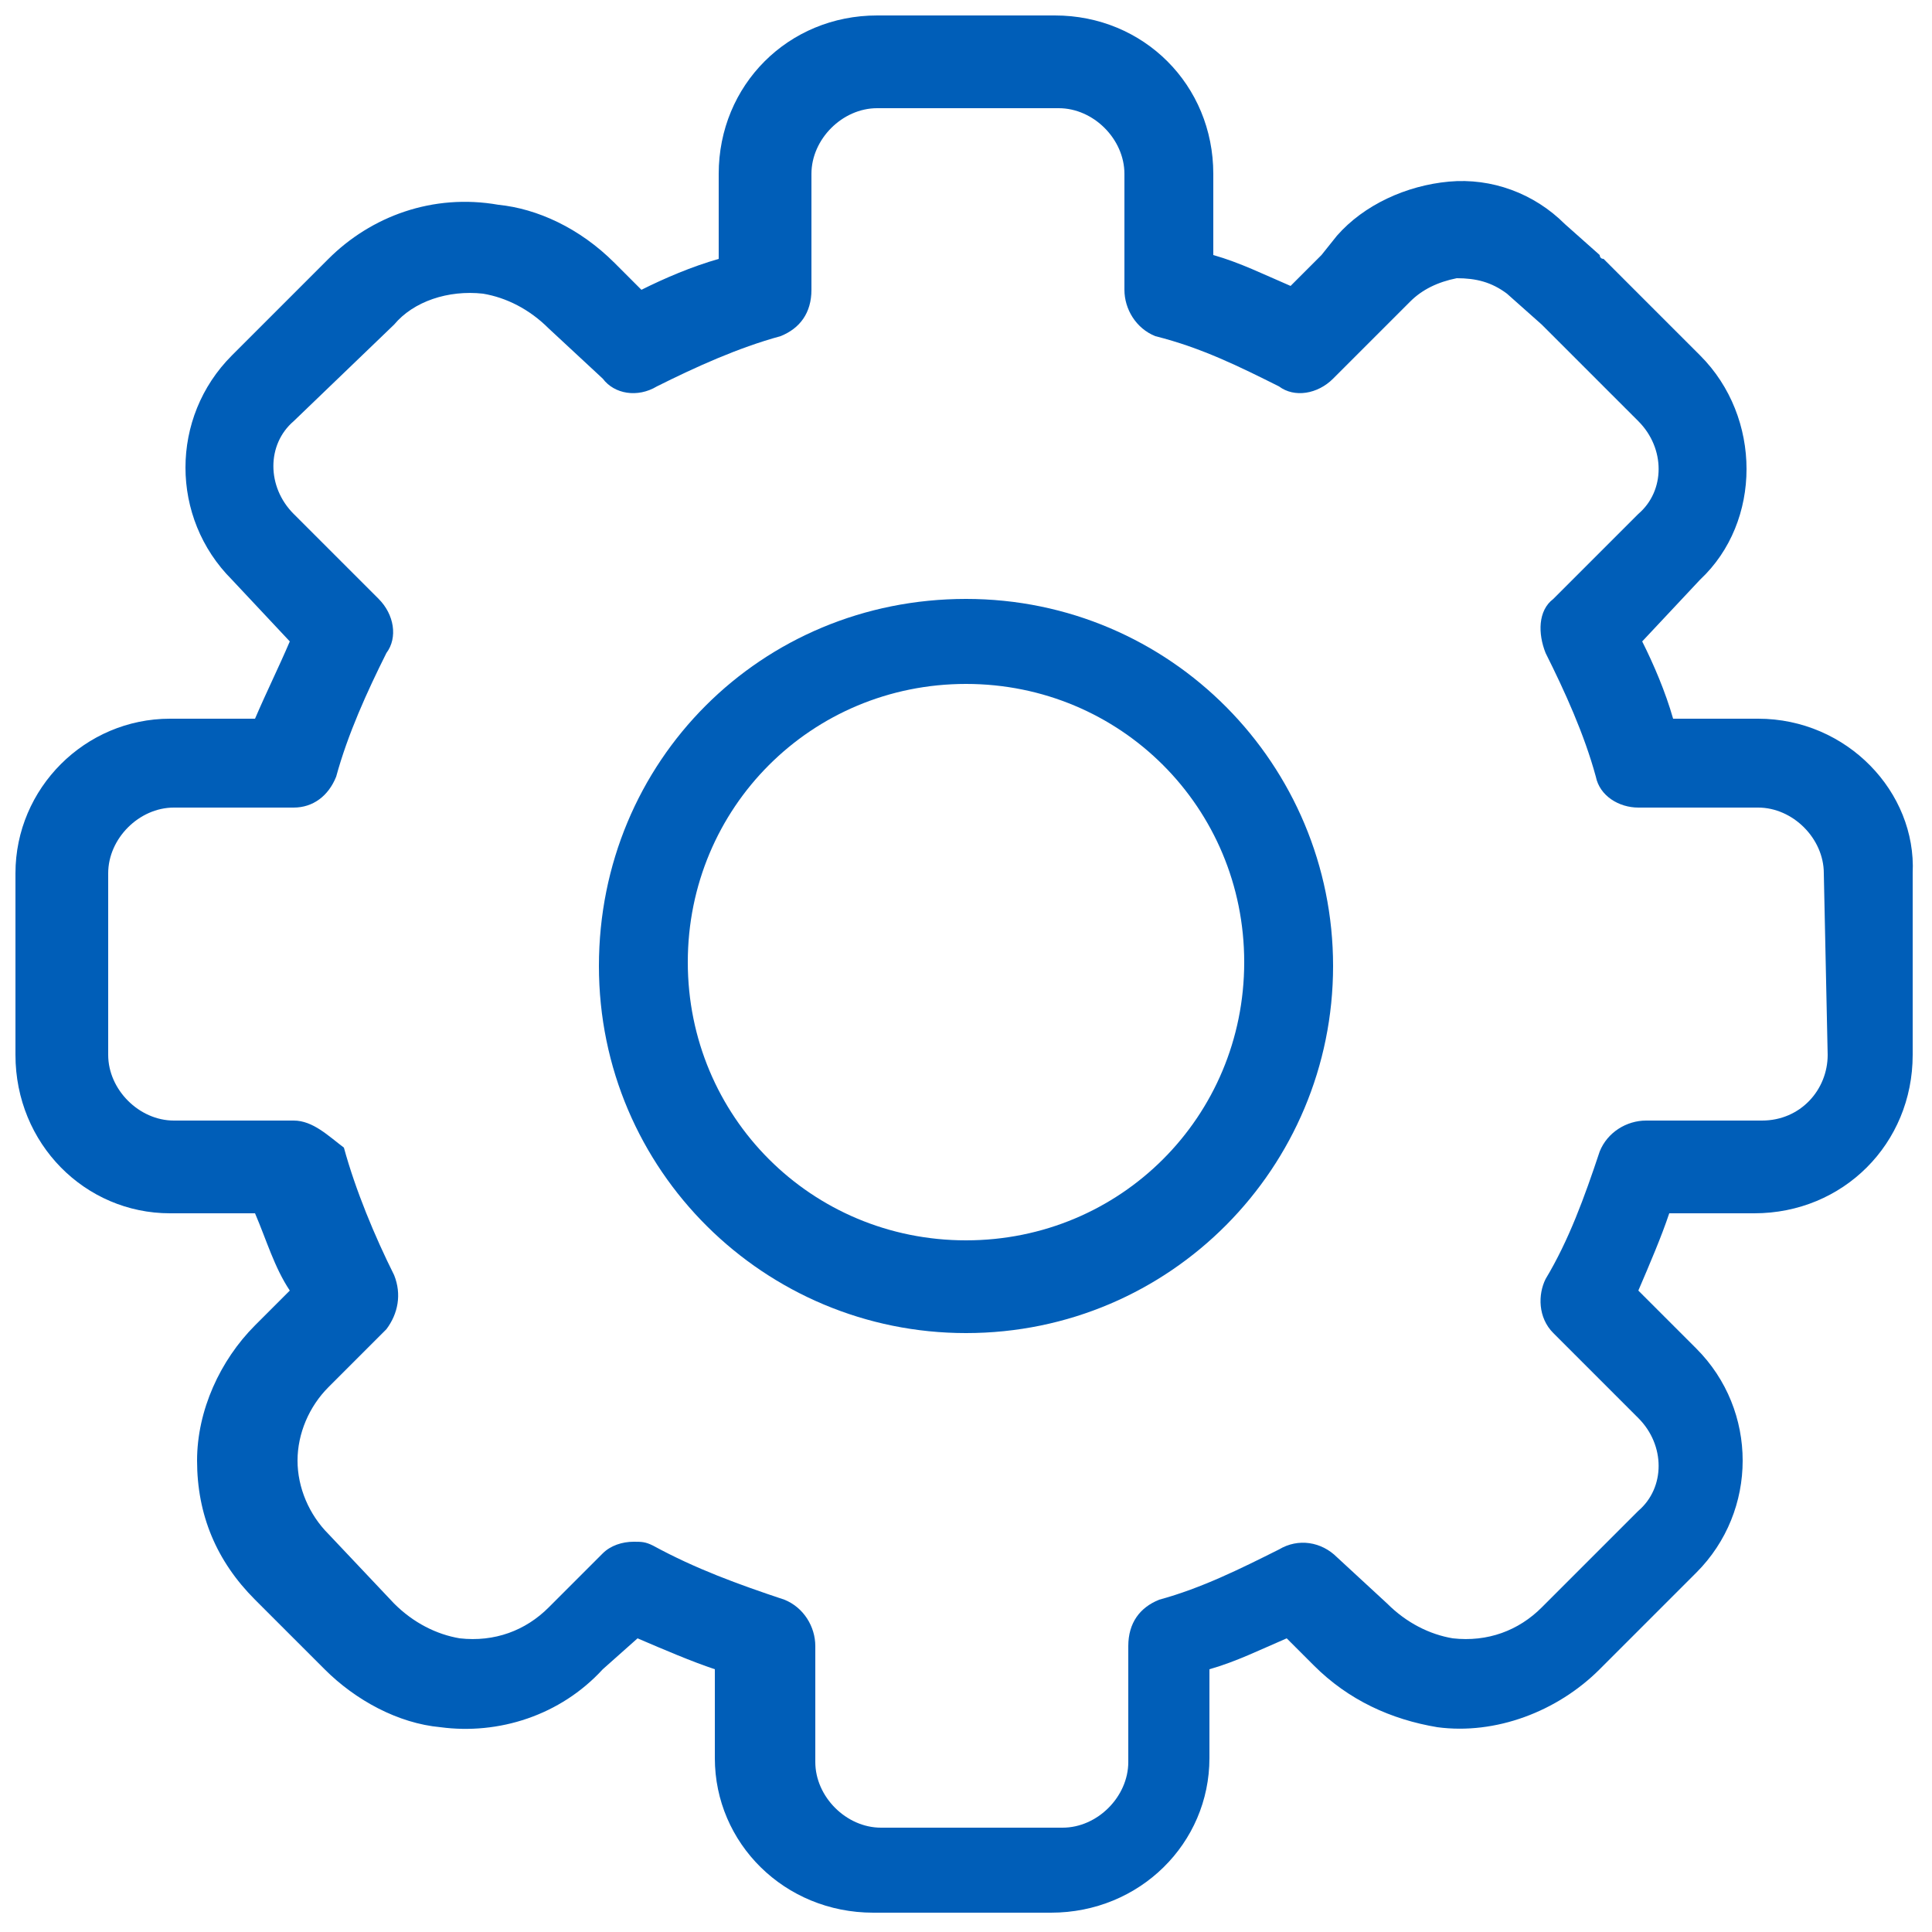
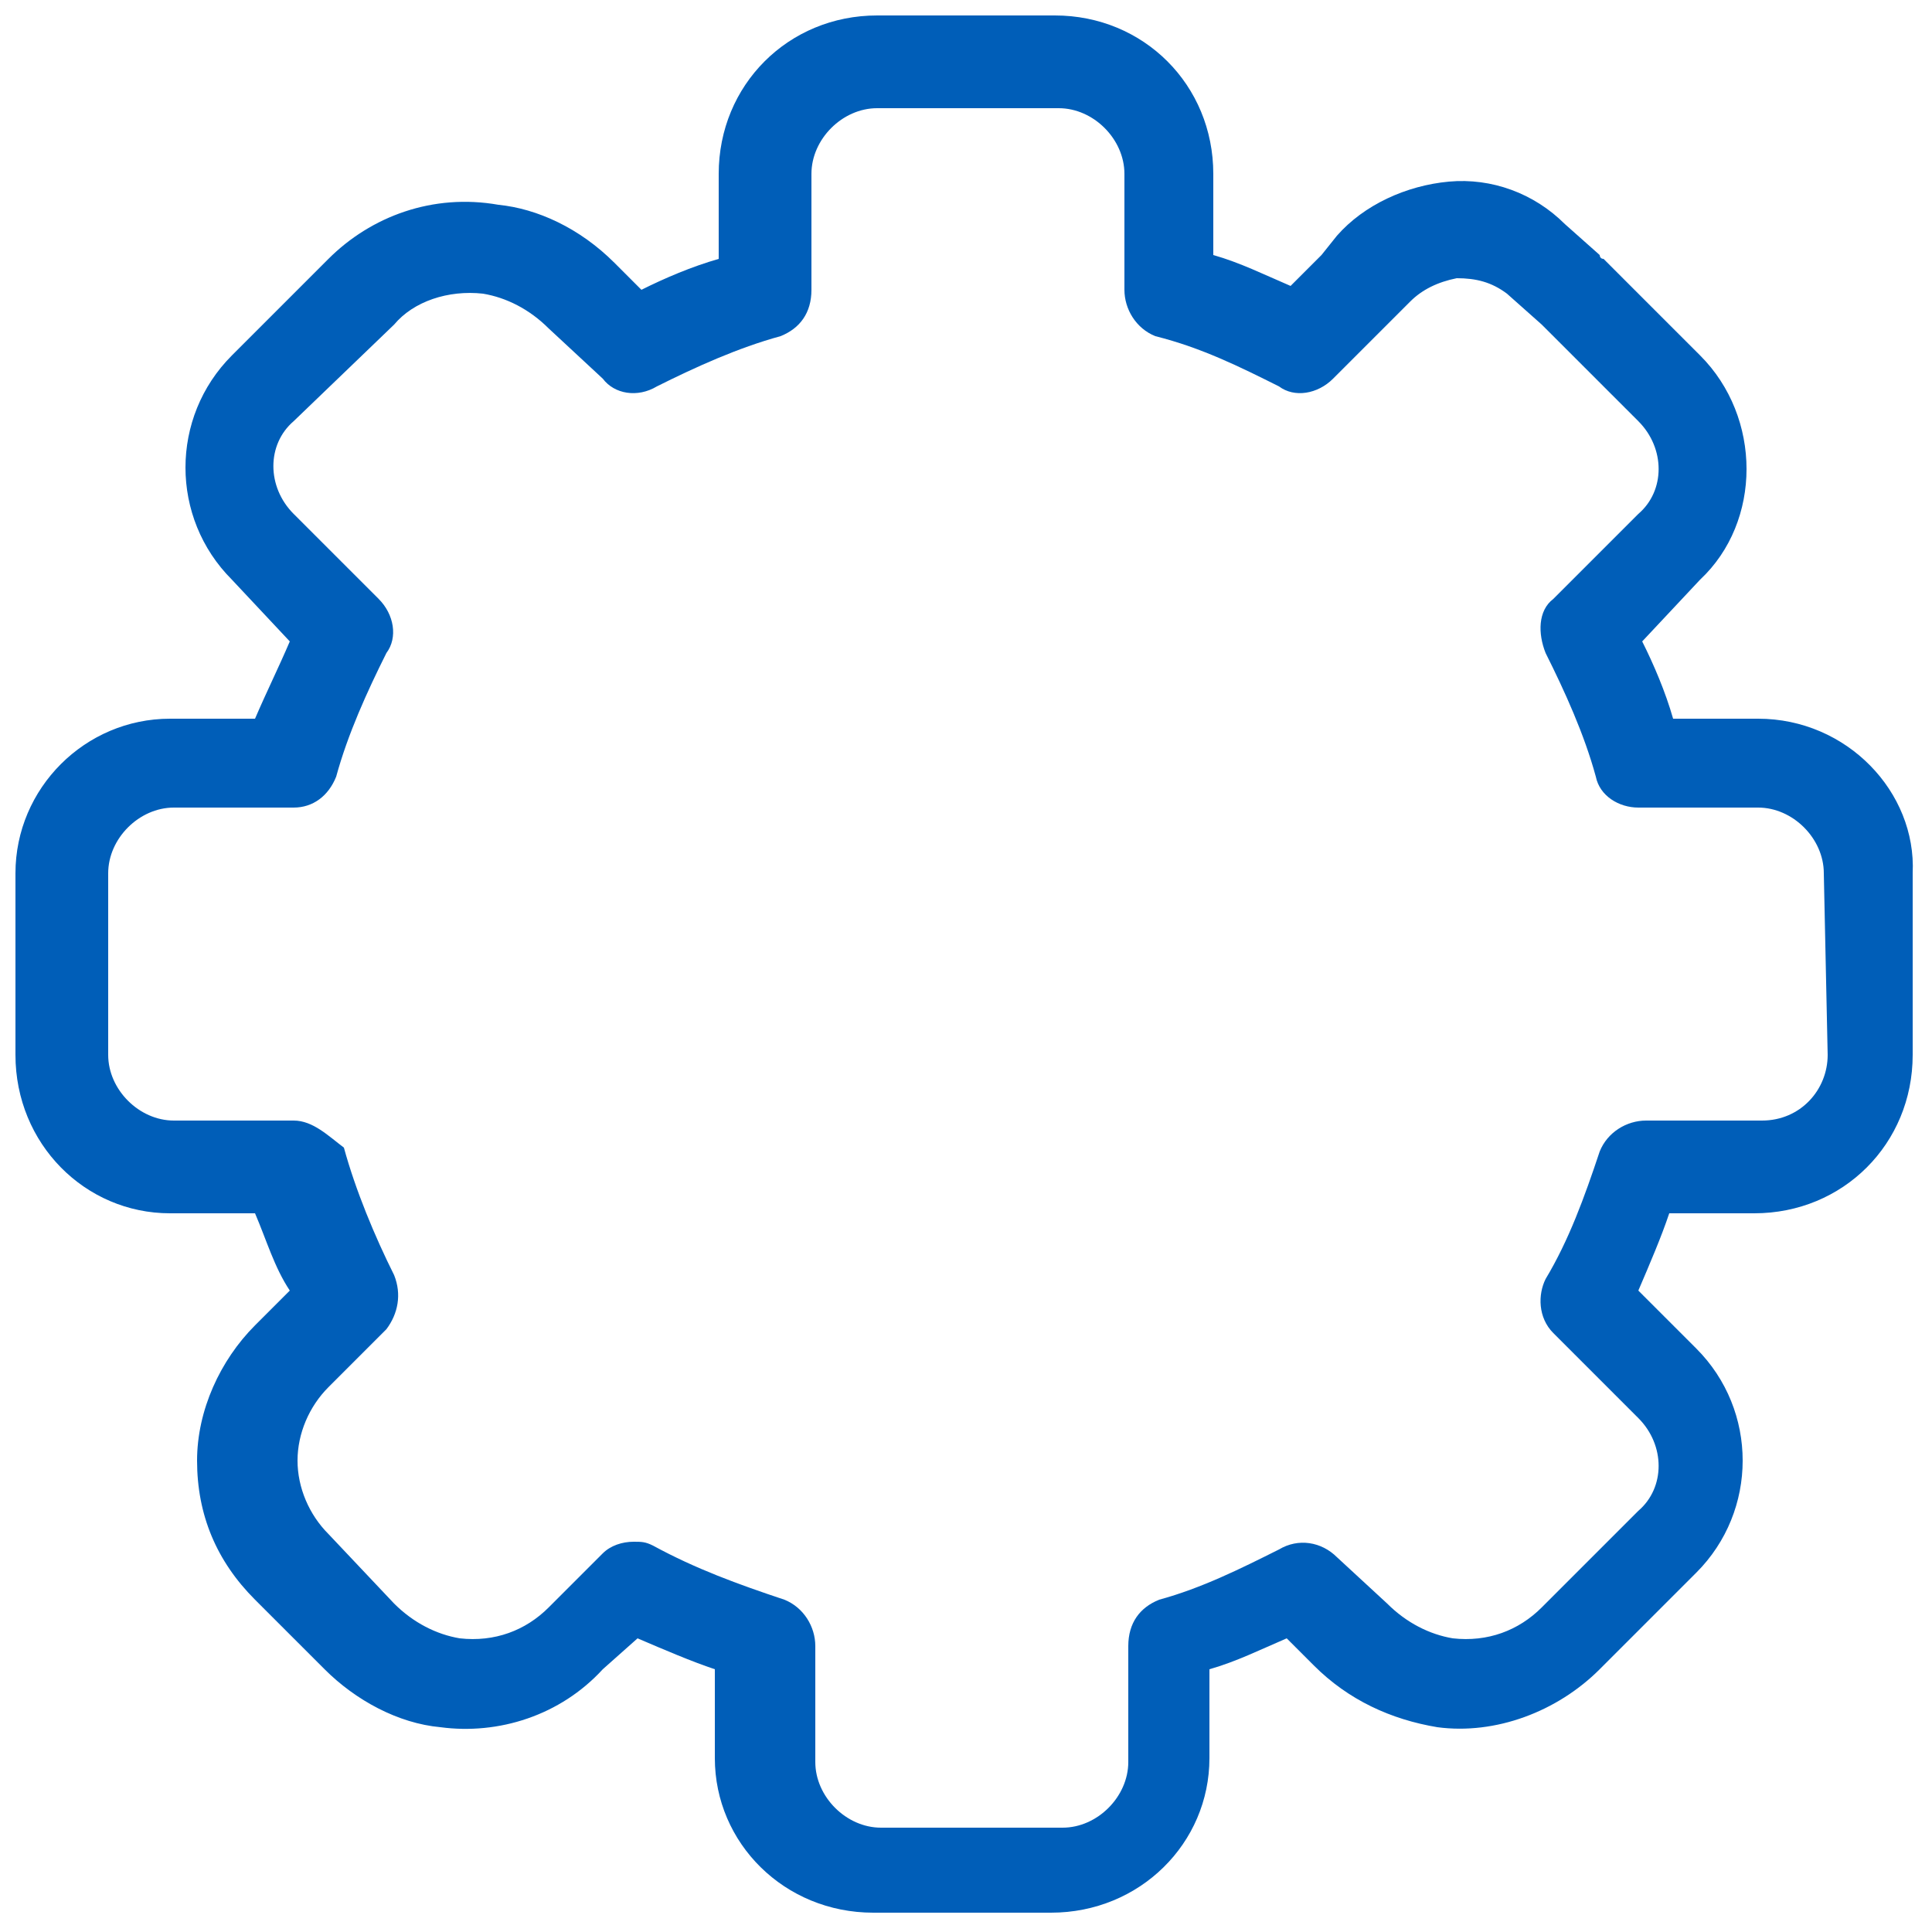
<svg xmlns="http://www.w3.org/2000/svg" version="1.1" id="Layer_1" x="0px" y="0px" viewBox="0 0 50 50" style="enable-background:new 0 0 50 50;" xml:space="preserve">
  <style type="text/css">
	.st0{fill:#005EB8;}
</style>
  <g>
-     <path class="st0" d="M25,15.5c-5.3,0-9.5,4.2-9.5,9.5s4.3,9.5,9.5,9.5c5.3,0,9.5-4.3,9.5-9.5S30.3,15.5,25,15.5L25,15.5z M25,32.1   c-4,0-7.2-3.2-7.2-7.2c0-4,3.2-7.2,7.2-7.2c4,0,7.2,3.2,7.2,7.2C32.2,28.9,29,32.1,25,32.1L25,32.1z" />
    <path class="st0" d="M45.5,18.6h-2.2c-0.2-0.7-0.5-1.4-0.8-2L44,15c1.6-1.5,1.6-4.2,0-5.8l-2.5-2.5c-0.1,0-0.1-0.1-0.1-0.1   l-0.9-0.8c-0.8-0.8-1.9-1.2-3-1.1c-1.1,0.1-2.2,0.6-2.9,1.4l-0.4,0.5l-0.8,0.8c-0.7-0.3-1.3-0.6-2-0.8V4.5c0-2.3-1.8-4.1-4.1-4.1   h-4.6c-2.3,0-4.1,1.8-4.1,4.1v2.2c-0.7,0.2-1.4,0.5-2,0.8l-0.7-0.7c-0.9-0.9-2-1.4-3-1.5C11.2,5,9.6,5.6,8.5,6.7L6,9.2   c-1.6,1.6-1.6,4.2,0,5.8l1.5,1.6c-0.3,0.7-0.6,1.3-0.9,2H4.4c-2.2,0-4,1.8-4,4v4.7c0,2.3,1.8,4.1,4,4.1h2.2c0.3,0.7,0.5,1.4,0.9,2   l-0.9,0.9c-0.9,0.9-1.5,2.2-1.5,3.5c0,1.4,0.5,2.6,1.5,3.6l1.8,1.8c0.8,0.8,1.9,1.4,3,1.5c1.5,0.2,3.1-0.3,4.2-1.5l0.9-0.8   c0.7,0.3,1.4,0.6,2,0.8v2.3c0,2.2,1.8,4,4.1,4h4.6c2.3,0,4.1-1.8,4.1-4v-2.3c0.7-0.2,1.3-0.5,2-0.8l0.7,0.7c0.9,0.9,2,1.4,3.2,1.6   c1.5,0.2,3.1-0.4,4.2-1.5l2.5-2.5c1.6-1.6,1.6-4.2,0-5.8l-1.5-1.5c0.3-0.7,0.6-1.4,0.8-2h2.2c2.3,0,4.1-1.8,4.1-4.1v-4.7   C49.6,20.5,47.8,18.6,45.5,18.6L45.5,18.6z M47.3,27.3c0,0.9-0.7,1.7-1.7,1.7h-3c-0.5,0-1,0.3-1.2,0.8C41,31,40.6,32.1,40,33.1   c-0.2,0.4-0.2,1,0.2,1.4l2.2,2.2c0.7,0.7,0.7,1.8,0,2.4l-2.5,2.5c-0.6,0.6-1.4,0.9-2.3,0.8c-0.6-0.1-1.2-0.4-1.7-0.9l-1.3-1.2   c-0.4-0.4-1-0.5-1.5-0.2c-1,0.5-2,1-3.1,1.3c-0.5,0.2-0.8,0.6-0.8,1.2v3c0,0.9-0.8,1.7-1.7,1.7h-4.7c-0.9,0-1.7-0.8-1.7-1.7v-3   c0-0.5-0.3-1-0.8-1.2C19.1,41,18,40.6,16.9,40c-0.2-0.1-0.3-0.1-0.5-0.1c-0.3,0-0.6,0.1-0.8,0.3l-1.4,1.4c-0.6,0.6-1.4,0.9-2.3,0.8   c-0.6-0.1-1.2-0.4-1.7-0.9l-1.7-1.8c-0.5-0.5-0.8-1.2-0.8-1.9c0-0.7,0.3-1.4,0.8-1.9l1.5-1.5c0.3-0.4,0.4-0.9,0.2-1.4   c-0.5-1-1-2.2-1.3-3.3C8.5,29.4,8.1,29,7.6,29H4.5c-0.9,0-1.7-0.8-1.7-1.7v-4.7c0-0.9,0.8-1.7,1.7-1.7h3.1c0.5,0,0.9-0.3,1.1-0.8   C9,19,9.5,17.9,10,16.9c0.3-0.4,0.2-1-0.2-1.4l-2.2-2.2c-0.7-0.7-0.7-1.8,0-2.4l2.6-2.5c0.5-0.6,1.4-0.9,2.3-0.8   c0.6,0.1,1.2,0.4,1.7,0.9l1.4,1.3c0.3,0.4,0.9,0.5,1.4,0.2c1-0.5,2.1-1,3.2-1.3C20.7,8.5,21,8.1,21,7.5v-3c0-0.9,0.8-1.7,1.7-1.7   h4.7c0.9,0,1.7,0.8,1.7,1.7v3c0,0.5,0.3,1,0.8,1.2c1.2,0.3,2.2,0.8,3.2,1.3c0.4,0.3,1,0.2,1.4-0.2L36,8.3L36,8.3l0.5-0.5   c0.3-0.3,0.7-0.5,1.2-0.6c0.5,0,0.9,0.1,1.3,0.4l0.9,0.8l2.5,2.5c0.7,0.7,0.7,1.8,0,2.4l-2.2,2.2c-0.4,0.3-0.4,0.9-0.2,1.4   c0.5,1,1,2.1,1.3,3.2c0.1,0.5,0.6,0.8,1.1,0.8h3.1c0.9,0,1.7,0.8,1.7,1.7L47.3,27.3L47.3,27.3L47.3,27.3z" />
  </g>
</svg>